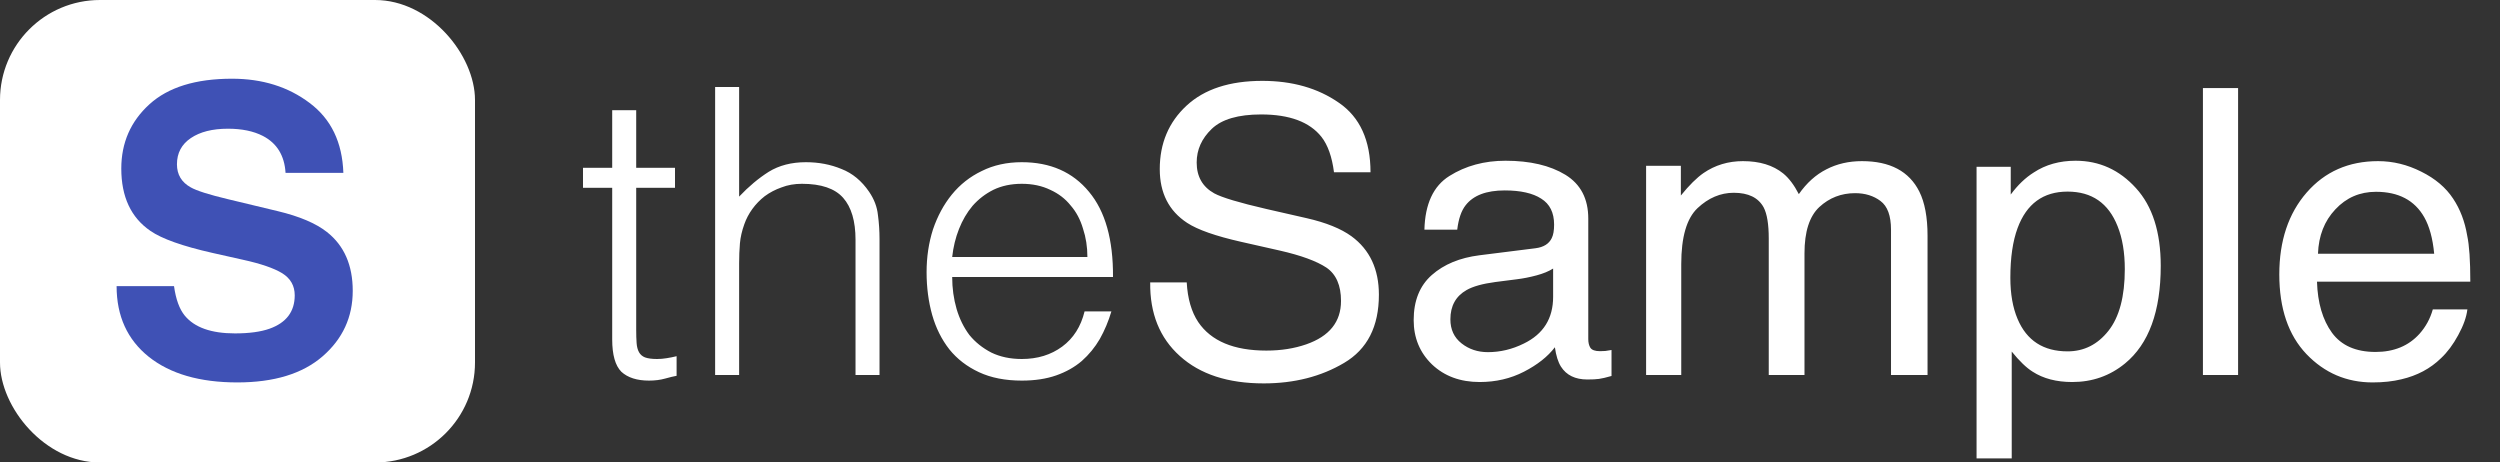
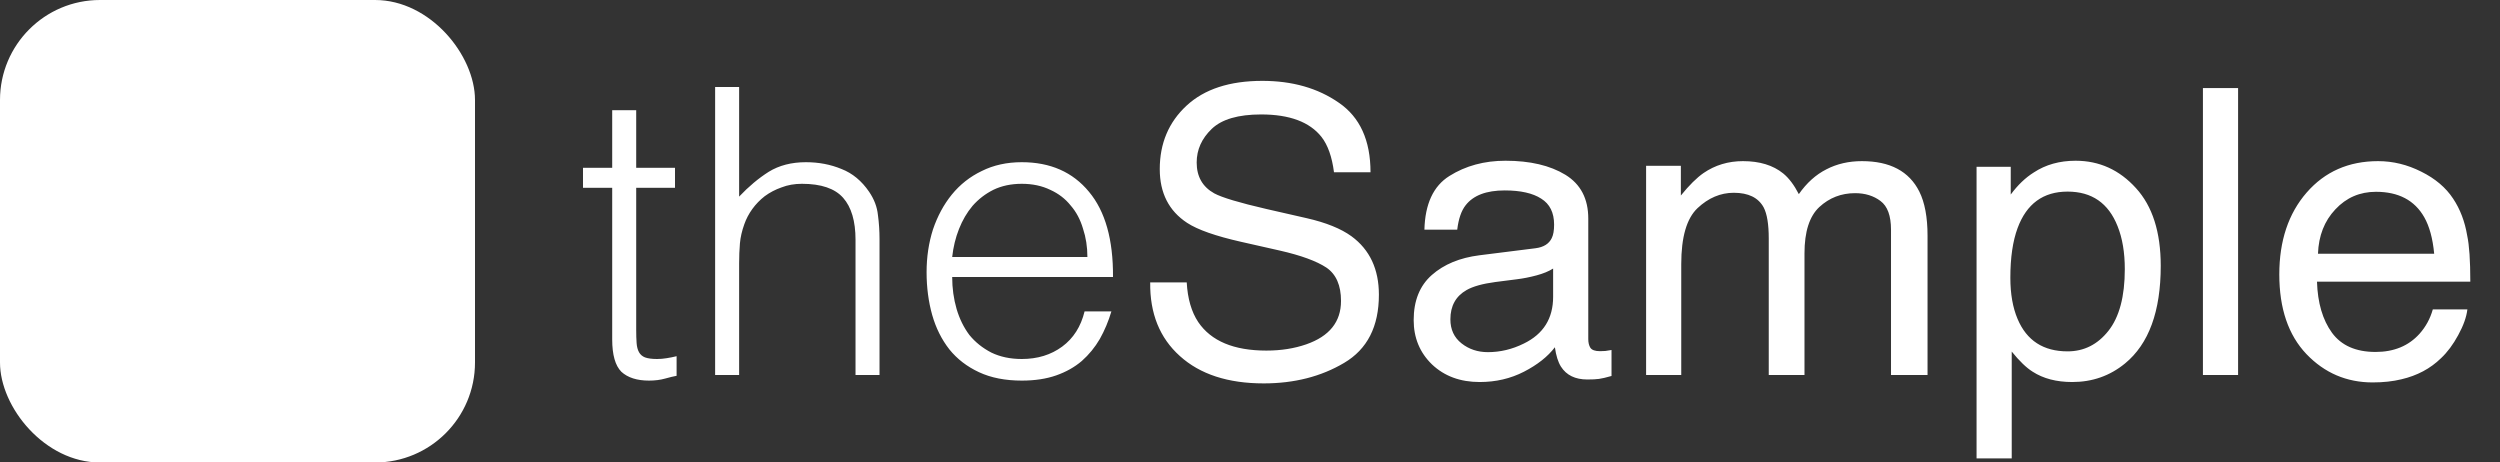
<svg xmlns="http://www.w3.org/2000/svg" width="200" height="37" viewBox="0 0 200 37" fill="none">
  <rect x="0" y="0" width="200" height="37" fill="#333333" stroke="none" />
  <path d="M54.128 30.064C53.893 30.107 53.584 30.181 53.2 30.288C52.816 30.395 52.389 30.448 51.92 30.448C50.96 30.448 50.224 30.213 49.712 29.744C49.221 29.253 48.976 28.389 48.976 27.152V15.024H46.64V13.424H48.976V8.816H50.896V13.424H54V15.024H50.896V26.384C50.896 26.789 50.907 27.141 50.928 27.44C50.949 27.739 51.013 27.984 51.12 28.176C51.227 28.368 51.387 28.507 51.6 28.592C51.835 28.677 52.155 28.72 52.56 28.72C52.816 28.72 53.072 28.699 53.328 28.656C53.605 28.613 53.872 28.56 54.128 28.496V30.064ZM57.21 30V6.96H59.13V15.728C59.898 14.917 60.688 14.256 61.498 13.744C62.33 13.232 63.322 12.976 64.474 12.976C65.498 12.976 66.448 13.157 67.322 13.52C68.197 13.861 68.933 14.469 69.53 15.344C69.936 15.941 70.17 16.56 70.234 17.2C70.32 17.819 70.362 18.469 70.362 19.152V30H68.442V19.184C68.442 17.691 68.112 16.571 67.45 15.824C66.789 15.077 65.69 14.704 64.154 14.704C63.557 14.704 63.013 14.8 62.522 14.992C62.032 15.163 61.584 15.397 61.178 15.696C60.794 15.995 60.464 16.336 60.186 16.72C59.909 17.104 59.696 17.509 59.546 17.936C59.354 18.469 59.237 18.981 59.194 19.472C59.152 19.963 59.13 20.496 59.13 21.072V30H57.21ZM86.992 20.56C86.992 19.749 86.874 18.992 86.639 18.288C86.426 17.563 86.096 16.944 85.647 16.432C85.221 15.899 84.677 15.483 84.016 15.184C83.354 14.864 82.597 14.704 81.743 14.704C80.89 14.704 80.133 14.864 79.472 15.184C78.832 15.504 78.277 15.931 77.808 16.464C77.359 16.997 76.997 17.616 76.719 18.32C76.442 19.024 76.261 19.771 76.175 20.56H86.992ZM76.175 22.16C76.175 23.056 76.293 23.909 76.528 24.72C76.762 25.509 77.103 26.203 77.552 26.8C78.021 27.376 78.608 27.845 79.311 28.208C80.016 28.549 80.826 28.72 81.743 28.72C83.002 28.72 84.079 28.389 84.975 27.728C85.871 27.067 86.469 26.128 86.767 24.912H88.912C88.677 25.701 88.368 26.437 87.984 27.12C87.6 27.781 87.12 28.368 86.543 28.88C85.968 29.371 85.285 29.755 84.496 30.032C83.706 30.309 82.789 30.448 81.743 30.448C80.421 30.448 79.279 30.224 78.32 29.776C77.359 29.328 76.57 28.72 75.951 27.952C75.333 27.163 74.874 26.245 74.576 25.2C74.277 24.133 74.127 22.992 74.127 21.776C74.127 20.56 74.298 19.419 74.639 18.352C75.002 17.285 75.504 16.357 76.144 15.568C76.805 14.757 77.605 14.128 78.543 13.68C79.482 13.211 80.549 12.976 81.743 12.976C84.026 12.976 85.818 13.765 87.12 15.344C88.421 16.901 89.061 19.173 89.04 22.16H76.175ZM94.938 22.594C95.01 23.896 95.318 24.953 95.859 25.766C96.891 27.287 98.708 28.047 101.312 28.047C102.479 28.047 103.542 27.88 104.5 27.547C106.354 26.901 107.281 25.745 107.281 24.078C107.281 22.828 106.891 21.938 106.109 21.406C105.318 20.885 104.078 20.432 102.391 20.047L99.281 19.344C97.25 18.885 95.812 18.38 94.969 17.828C93.51 16.87 92.781 15.438 92.781 13.531C92.781 11.469 93.495 9.776 94.922 8.453C96.349 7.13 98.37 6.469 100.984 6.469C103.391 6.469 105.432 7.052 107.109 8.219C108.797 9.375 109.641 11.229 109.641 13.781H106.719C106.562 12.552 106.229 11.609 105.719 10.953C104.771 9.755 103.161 9.156 100.891 9.156C99.057 9.156 97.74 9.542 96.938 10.312C96.135 11.083 95.734 11.979 95.734 13C95.734 14.125 96.203 14.948 97.141 15.469C97.755 15.802 99.146 16.219 101.312 16.719L104.531 17.453C106.083 17.807 107.281 18.292 108.125 18.906C109.583 19.979 110.312 21.537 110.312 23.578C110.312 26.12 109.385 27.938 107.531 29.031C105.688 30.125 103.542 30.672 101.094 30.672C98.24 30.672 96.005 29.943 94.391 28.484C92.776 27.037 91.984 25.073 92.016 22.594H94.938ZM116.031 25.547C116.031 26.359 116.328 27 116.922 27.469C117.516 27.938 118.219 28.172 119.031 28.172C120.021 28.172 120.979 27.943 121.906 27.484C123.469 26.724 124.25 25.479 124.25 23.75V21.484C123.906 21.703 123.464 21.885 122.922 22.031C122.38 22.177 121.849 22.281 121.328 22.344L119.625 22.562C118.604 22.698 117.839 22.912 117.328 23.203C116.464 23.693 116.031 24.474 116.031 25.547ZM122.844 19.859C123.49 19.776 123.922 19.505 124.141 19.047C124.266 18.797 124.328 18.438 124.328 17.969C124.328 17.01 123.984 16.318 123.297 15.891C122.62 15.453 121.646 15.234 120.375 15.234C118.906 15.234 117.865 15.63 117.25 16.422C116.906 16.859 116.682 17.51 116.578 18.375H113.953C114.005 16.312 114.672 14.88 115.953 14.078C117.245 13.266 118.74 12.859 120.438 12.859C122.406 12.859 124.005 13.234 125.234 13.984C126.453 14.734 127.062 15.901 127.062 17.484V27.125C127.062 27.417 127.12 27.651 127.234 27.828C127.359 28.005 127.615 28.094 128 28.094C128.125 28.094 128.266 28.088 128.422 28.078C128.578 28.057 128.745 28.031 128.922 28V30.078C128.484 30.203 128.151 30.281 127.922 30.312C127.693 30.344 127.38 30.359 126.984 30.359C126.016 30.359 125.312 30.016 124.875 29.328C124.646 28.963 124.484 28.448 124.391 27.781C123.818 28.531 122.995 29.182 121.922 29.734C120.849 30.287 119.667 30.562 118.375 30.562C116.823 30.562 115.552 30.094 114.562 29.156C113.583 28.208 113.094 27.026 113.094 25.609C113.094 24.057 113.578 22.854 114.547 22C115.516 21.146 116.786 20.62 118.359 20.422L122.844 19.859ZM131.688 13.266H134.469V15.641C135.135 14.818 135.74 14.219 136.281 13.844C137.208 13.208 138.26 12.891 139.438 12.891C140.771 12.891 141.844 13.219 142.656 13.875C143.115 14.25 143.531 14.802 143.906 15.531C144.531 14.635 145.266 13.974 146.109 13.547C146.953 13.109 147.901 12.891 148.953 12.891C151.203 12.891 152.734 13.703 153.547 15.328C153.984 16.203 154.203 17.38 154.203 18.859V30H151.281V18.375C151.281 17.26 151 16.495 150.438 16.078C149.885 15.662 149.208 15.453 148.406 15.453C147.302 15.453 146.349 15.823 145.547 16.562C144.755 17.302 144.359 18.537 144.359 20.266V30H141.5V19.078C141.5 17.943 141.365 17.115 141.094 16.594C140.667 15.812 139.87 15.422 138.703 15.422C137.641 15.422 136.672 15.833 135.797 16.656C134.932 17.479 134.5 18.969 134.5 21.125V30H131.688V13.266ZM165.406 28.109C166.719 28.109 167.807 27.562 168.672 26.469C169.547 25.365 169.984 23.719 169.984 21.531C169.984 20.198 169.792 19.052 169.406 18.094C168.677 16.25 167.344 15.328 165.406 15.328C163.458 15.328 162.125 16.302 161.406 18.25C161.021 19.292 160.828 20.615 160.828 22.219C160.828 23.51 161.021 24.609 161.406 25.516C162.135 27.245 163.469 28.109 165.406 28.109ZM158.125 13.344H160.859V15.562C161.422 14.802 162.036 14.213 162.703 13.797C163.651 13.172 164.766 12.859 166.047 12.859C167.943 12.859 169.552 13.588 170.875 15.047C172.198 16.495 172.859 18.568 172.859 21.266C172.859 24.912 171.906 27.516 170 29.078C168.792 30.068 167.385 30.562 165.781 30.562C164.521 30.562 163.464 30.287 162.609 29.734C162.109 29.422 161.552 28.885 160.938 28.125V36.672H158.125V13.344ZM176.234 7.047H179.047V30H176.234V7.047ZM190.25 12.891C191.438 12.891 192.589 13.172 193.703 13.734C194.818 14.287 195.667 15.005 196.25 15.891C196.812 16.734 197.188 17.719 197.375 18.844C197.542 19.615 197.625 20.844 197.625 22.531H185.359C185.411 24.229 185.812 25.594 186.562 26.625C187.312 27.646 188.474 28.156 190.047 28.156C191.516 28.156 192.688 27.672 193.562 26.703C194.062 26.141 194.417 25.49 194.625 24.75H197.391C197.318 25.365 197.073 26.052 196.656 26.812C196.25 27.562 195.792 28.177 195.281 28.656C194.427 29.49 193.37 30.052 192.109 30.344C191.432 30.51 190.667 30.594 189.812 30.594C187.729 30.594 185.964 29.838 184.516 28.328C183.068 26.807 182.344 24.682 182.344 21.953C182.344 19.266 183.073 17.083 184.531 15.406C185.99 13.729 187.896 12.891 190.25 12.891ZM194.734 20.297C194.62 19.078 194.354 18.104 193.938 17.375C193.167 16.021 191.88 15.344 190.078 15.344C188.786 15.344 187.703 15.812 186.828 16.75C185.953 17.677 185.49 18.859 185.438 20.297H194.734Z" fill="white" />
  <rect width="38" height="37" rx="8" fill="white" />
-   <path d="M13.922 22.891C14.068 23.943 14.354 24.729 14.781 25.25C15.562 26.198 16.901 26.672 18.797 26.672C19.932 26.672 20.854 26.547 21.562 26.297C22.906 25.818 23.578 24.927 23.578 23.625C23.578 22.865 23.245 22.276 22.578 21.859C21.912 21.453 20.865 21.094 19.438 20.781L17 20.234C14.604 19.693 12.948 19.104 12.031 18.469C10.479 17.406 9.703 15.745 9.703 13.484C9.703 11.422 10.453 9.708 11.953 8.344C13.453 6.979 15.656 6.297 18.562 6.297C20.99 6.297 23.057 6.943 24.766 8.234C26.484 9.516 27.385 11.38 27.469 13.828H22.844C22.76 12.443 22.156 11.458 21.031 10.875C20.281 10.49 19.349 10.297 18.234 10.297C16.995 10.297 16.005 10.547 15.266 11.047C14.526 11.547 14.156 12.245 14.156 13.141C14.156 13.963 14.521 14.578 15.25 14.984C15.719 15.255 16.719 15.573 18.25 15.938L22.219 16.891C23.958 17.307 25.271 17.865 26.156 18.562C27.531 19.646 28.219 21.213 28.219 23.266C28.219 25.37 27.412 27.12 25.797 28.516C24.193 29.901 21.922 30.594 18.984 30.594C15.984 30.594 13.625 29.912 11.906 28.547C10.188 27.172 9.328 25.287 9.328 22.891H13.922Z" fill="#3F51B5" />
</svg>